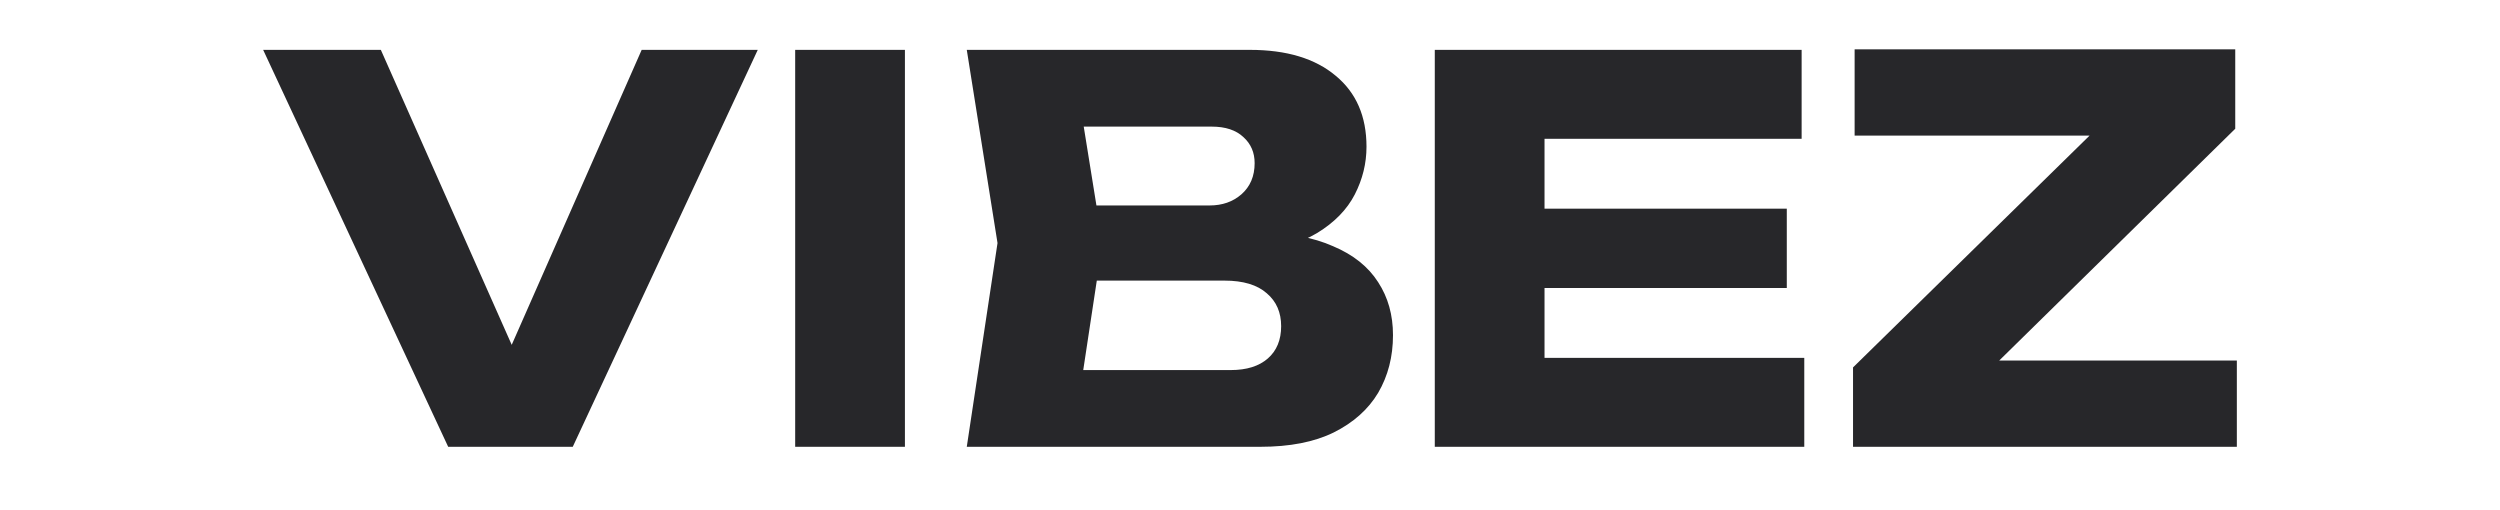
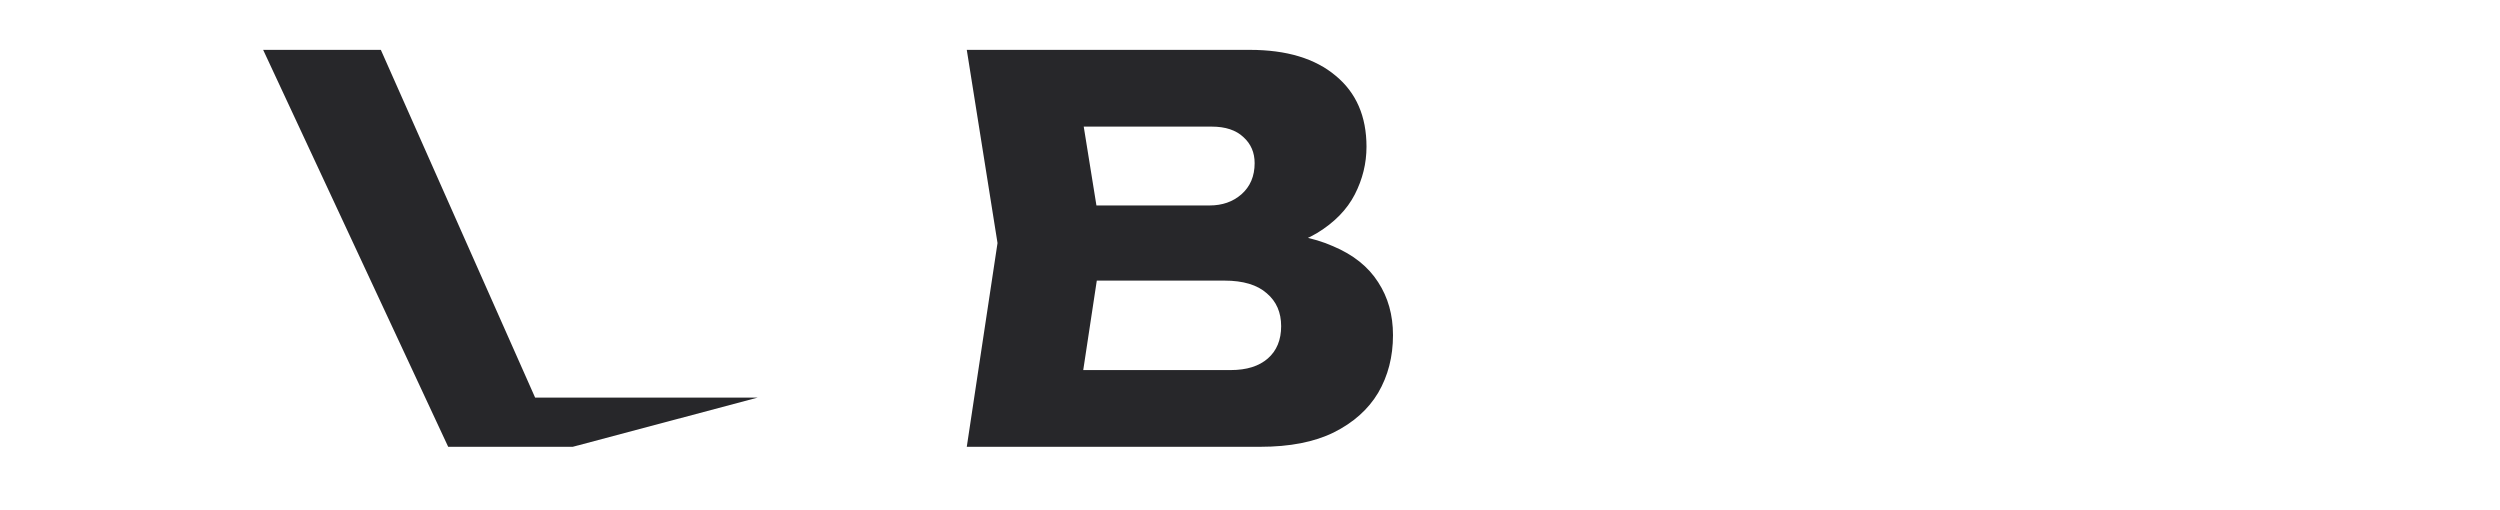
<svg xmlns="http://www.w3.org/2000/svg" width="152" height="31" viewBox="0 0 152 31" fill="none">
-   <path d="M32.535 24.173H29.699L39.014 3.032H46.072L34.824 27.165H27.249L16 3.032H23.155L32.535 24.173Z" fill="#27272A" />
-   <path d="M48.347 3.032H55.019V27.165H48.347V3.032Z" fill="#27272A" />
+   <path d="M32.535 24.173H29.699H46.072L34.824 27.165H27.249L16 3.032H23.155L32.535 24.173Z" fill="#27272A" />
  <path d="M75.895 15.356L76.443 14.101C78.312 14.144 79.849 14.434 81.052 14.97C82.277 15.485 83.19 16.214 83.792 17.158C84.394 18.08 84.694 19.153 84.694 20.376C84.694 21.684 84.394 22.854 83.792 23.883C83.19 24.891 82.288 25.696 81.085 26.296C79.903 26.876 78.42 27.165 76.636 27.165H58.78L60.649 14.777L58.78 3.032H75.992C78.227 3.032 79.967 3.558 81.213 4.609C82.46 5.639 83.083 7.076 83.083 8.921C83.083 9.929 82.847 10.894 82.374 11.817C81.901 12.739 81.138 13.522 80.085 14.166C79.054 14.788 77.657 15.184 75.895 15.356ZM65.388 25.621L62.809 22.5H74.832C75.798 22.5 76.55 22.264 77.088 21.792C77.625 21.32 77.894 20.665 77.894 19.829C77.894 18.992 77.603 18.327 77.023 17.834C76.443 17.319 75.584 17.061 74.445 17.061H64.517V12.492H73.542C74.316 12.492 74.96 12.267 75.476 11.817C76.013 11.345 76.282 10.712 76.282 9.918C76.282 9.275 76.056 8.749 75.605 8.341C75.154 7.912 74.509 7.698 73.671 7.698H62.841L65.388 4.577L67.031 14.777L65.388 25.621Z" fill="#27272A" />
-   <path d="M108.637 12.685V17.512H90.941V12.685H108.637ZM93.907 24.784L91.199 21.759H109.7V27.165H87.235V3.032H109.539V8.438H91.199L93.907 5.413V24.784Z" fill="#27272A" />
-   <path d="M112.664 27.165V22.339L128.49 6.829L133.324 8.245H112.761V3H135.903V7.827L120.078 23.368L115.919 21.92H136V27.165H112.664Z" fill="#27272A" />
</svg>